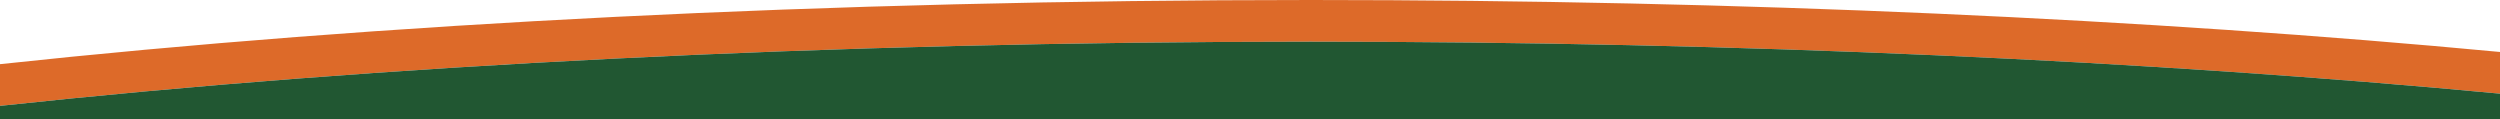
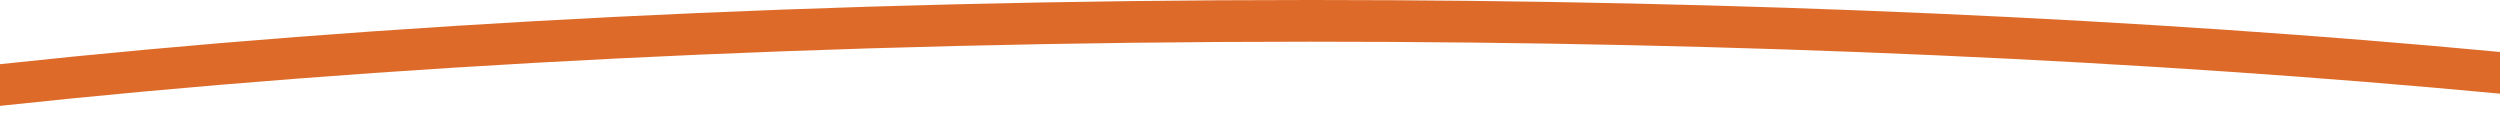
<svg xmlns="http://www.w3.org/2000/svg" id="a" viewBox="0 0 1919.22 91.44">
  <path d="M1919.22,0h-913.22c332.09,0,643.75,14.51,913.22,39.9V0Z" fill="none" />
  <path d="M0,49.26C289.62,18.1,635.07,0,1006,0" fill="none" />
  <path d="M0,81.27c289.62-31.16,635.07-49.26,1006-49.26,332.09,0,643.75,14.51,913.22,39.9v-32.01C1649.75,14.51,1338.09,0,1006,0,635.07,0,289.62,18.1,0,49.26v32.01Z" fill="#dd6a29" />
-   <path d="M0,81.27v10.17h1919.22v-19.53c-269.46-25.4-581.13-39.9-913.22-39.9C635.07,32.01,289.62,50.11,0,81.27Z" fill="#215732" />
</svg>